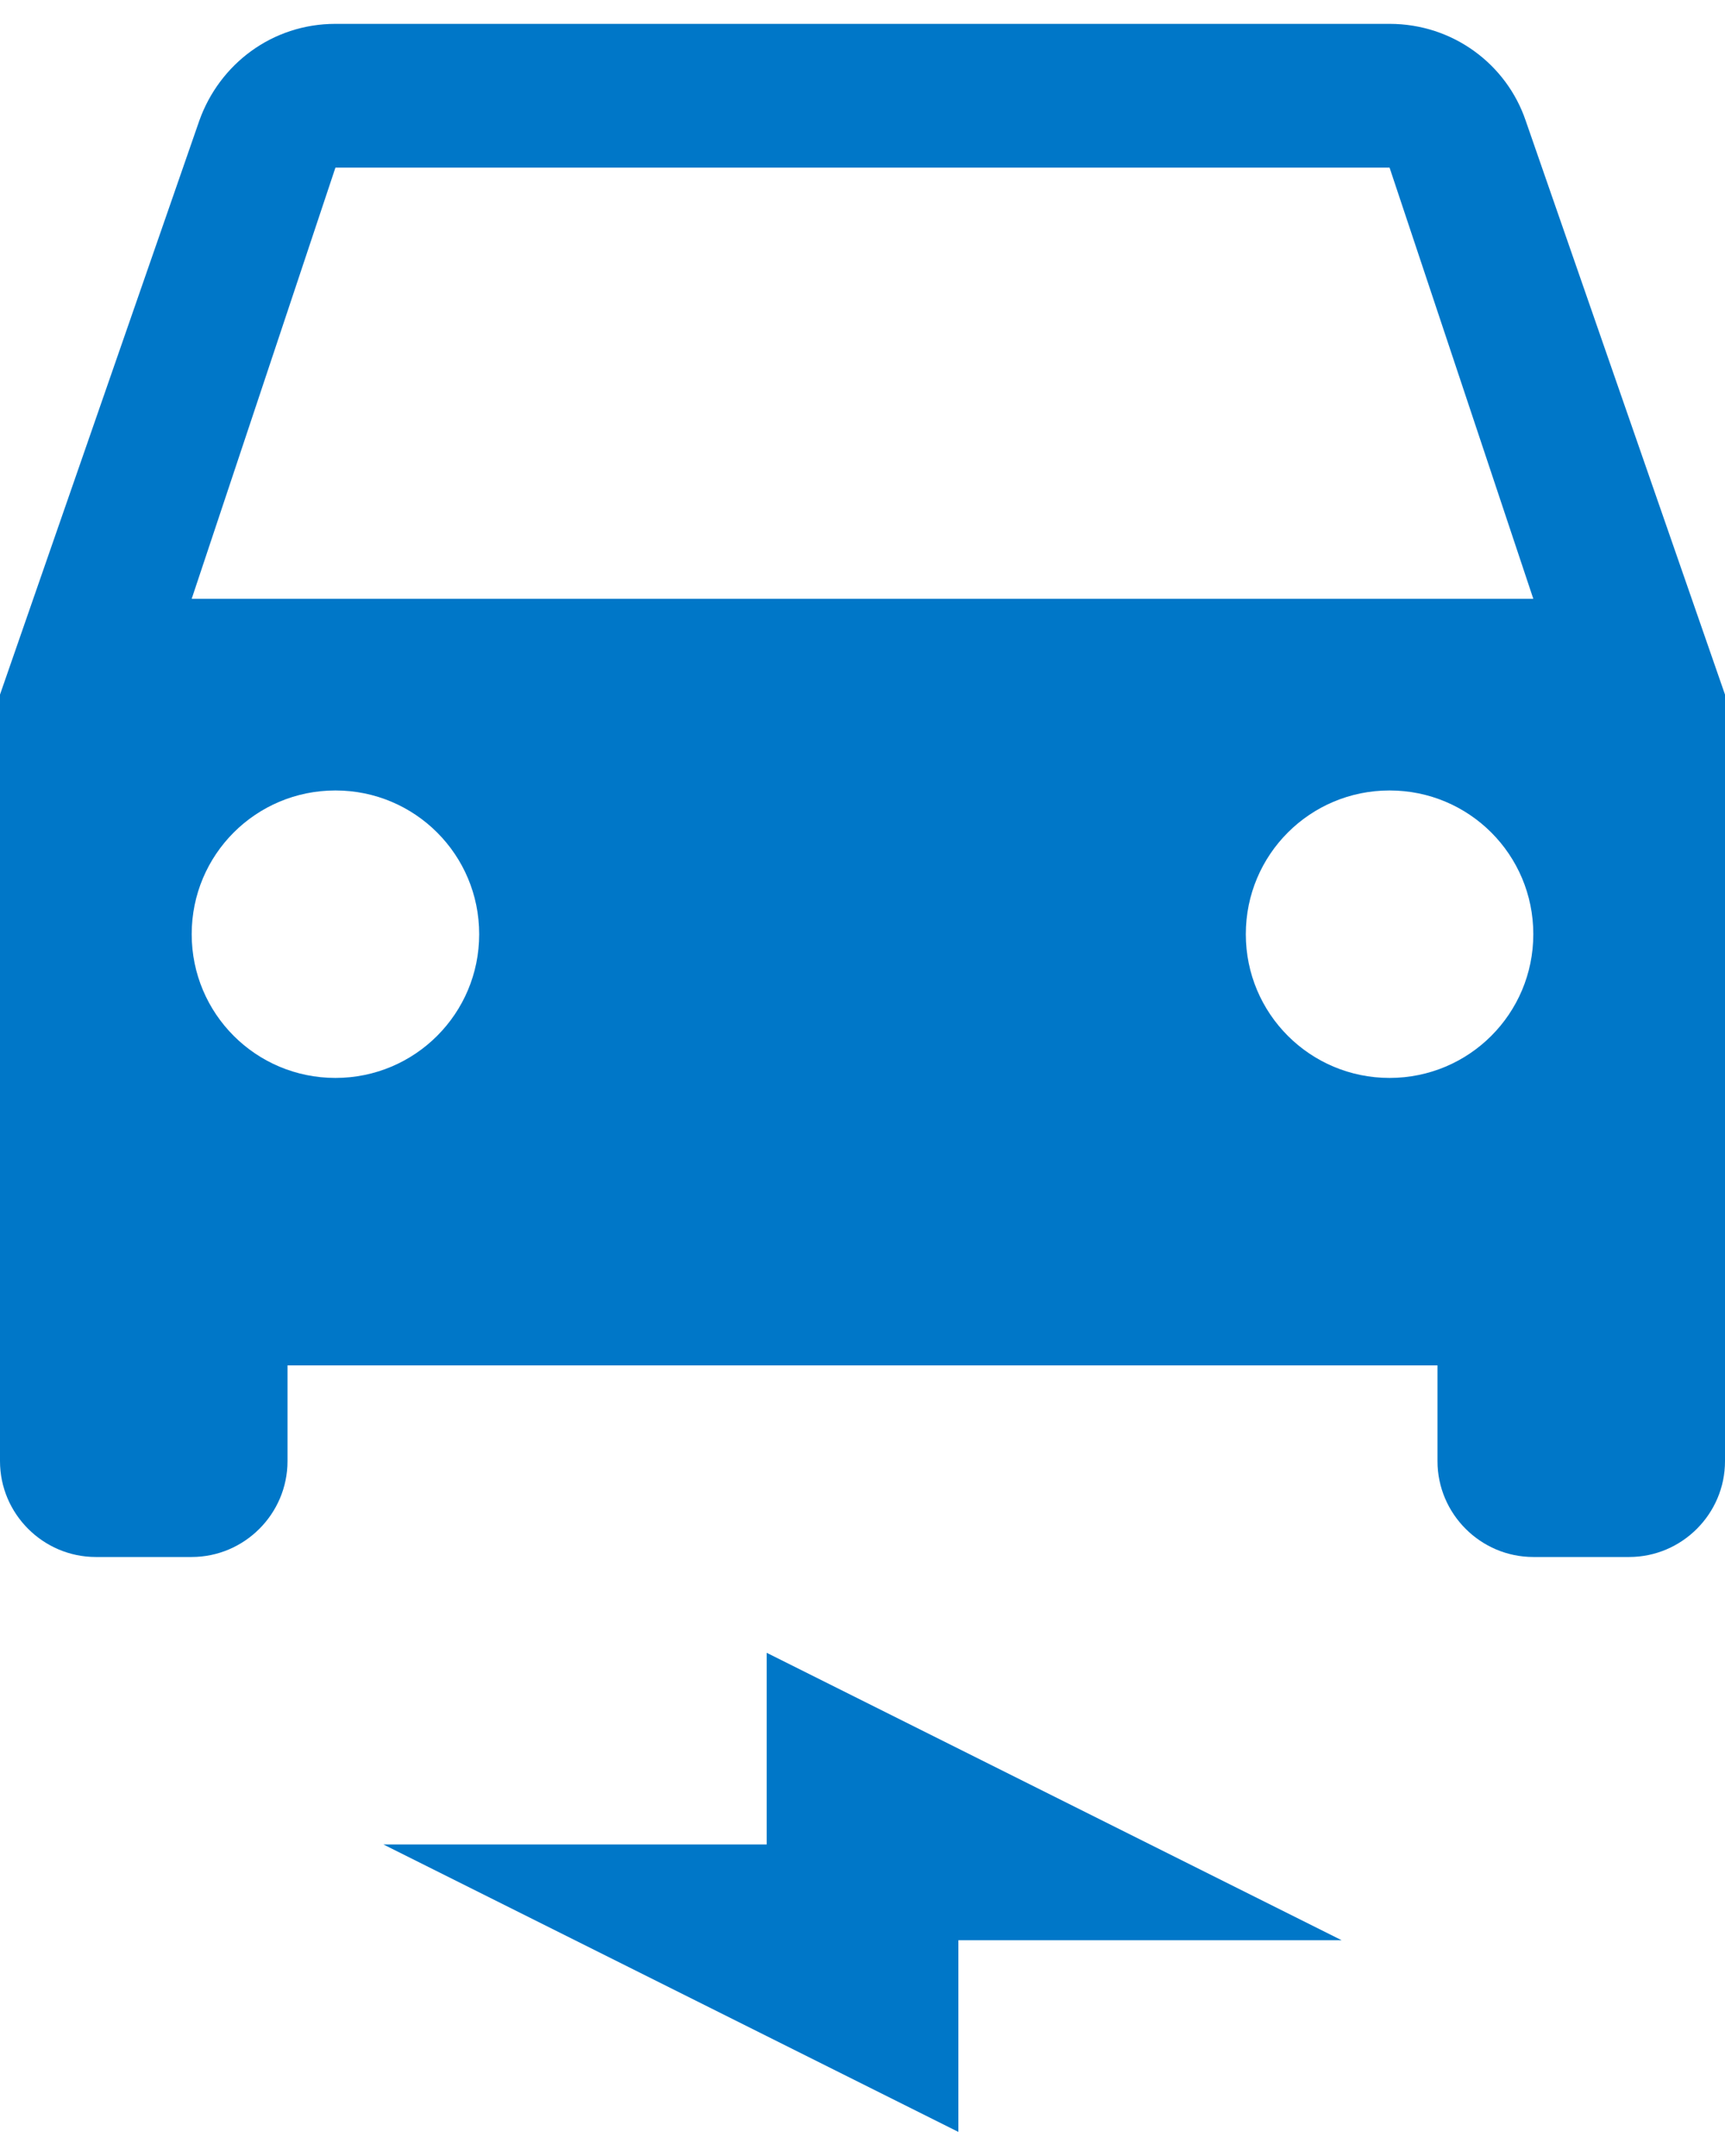
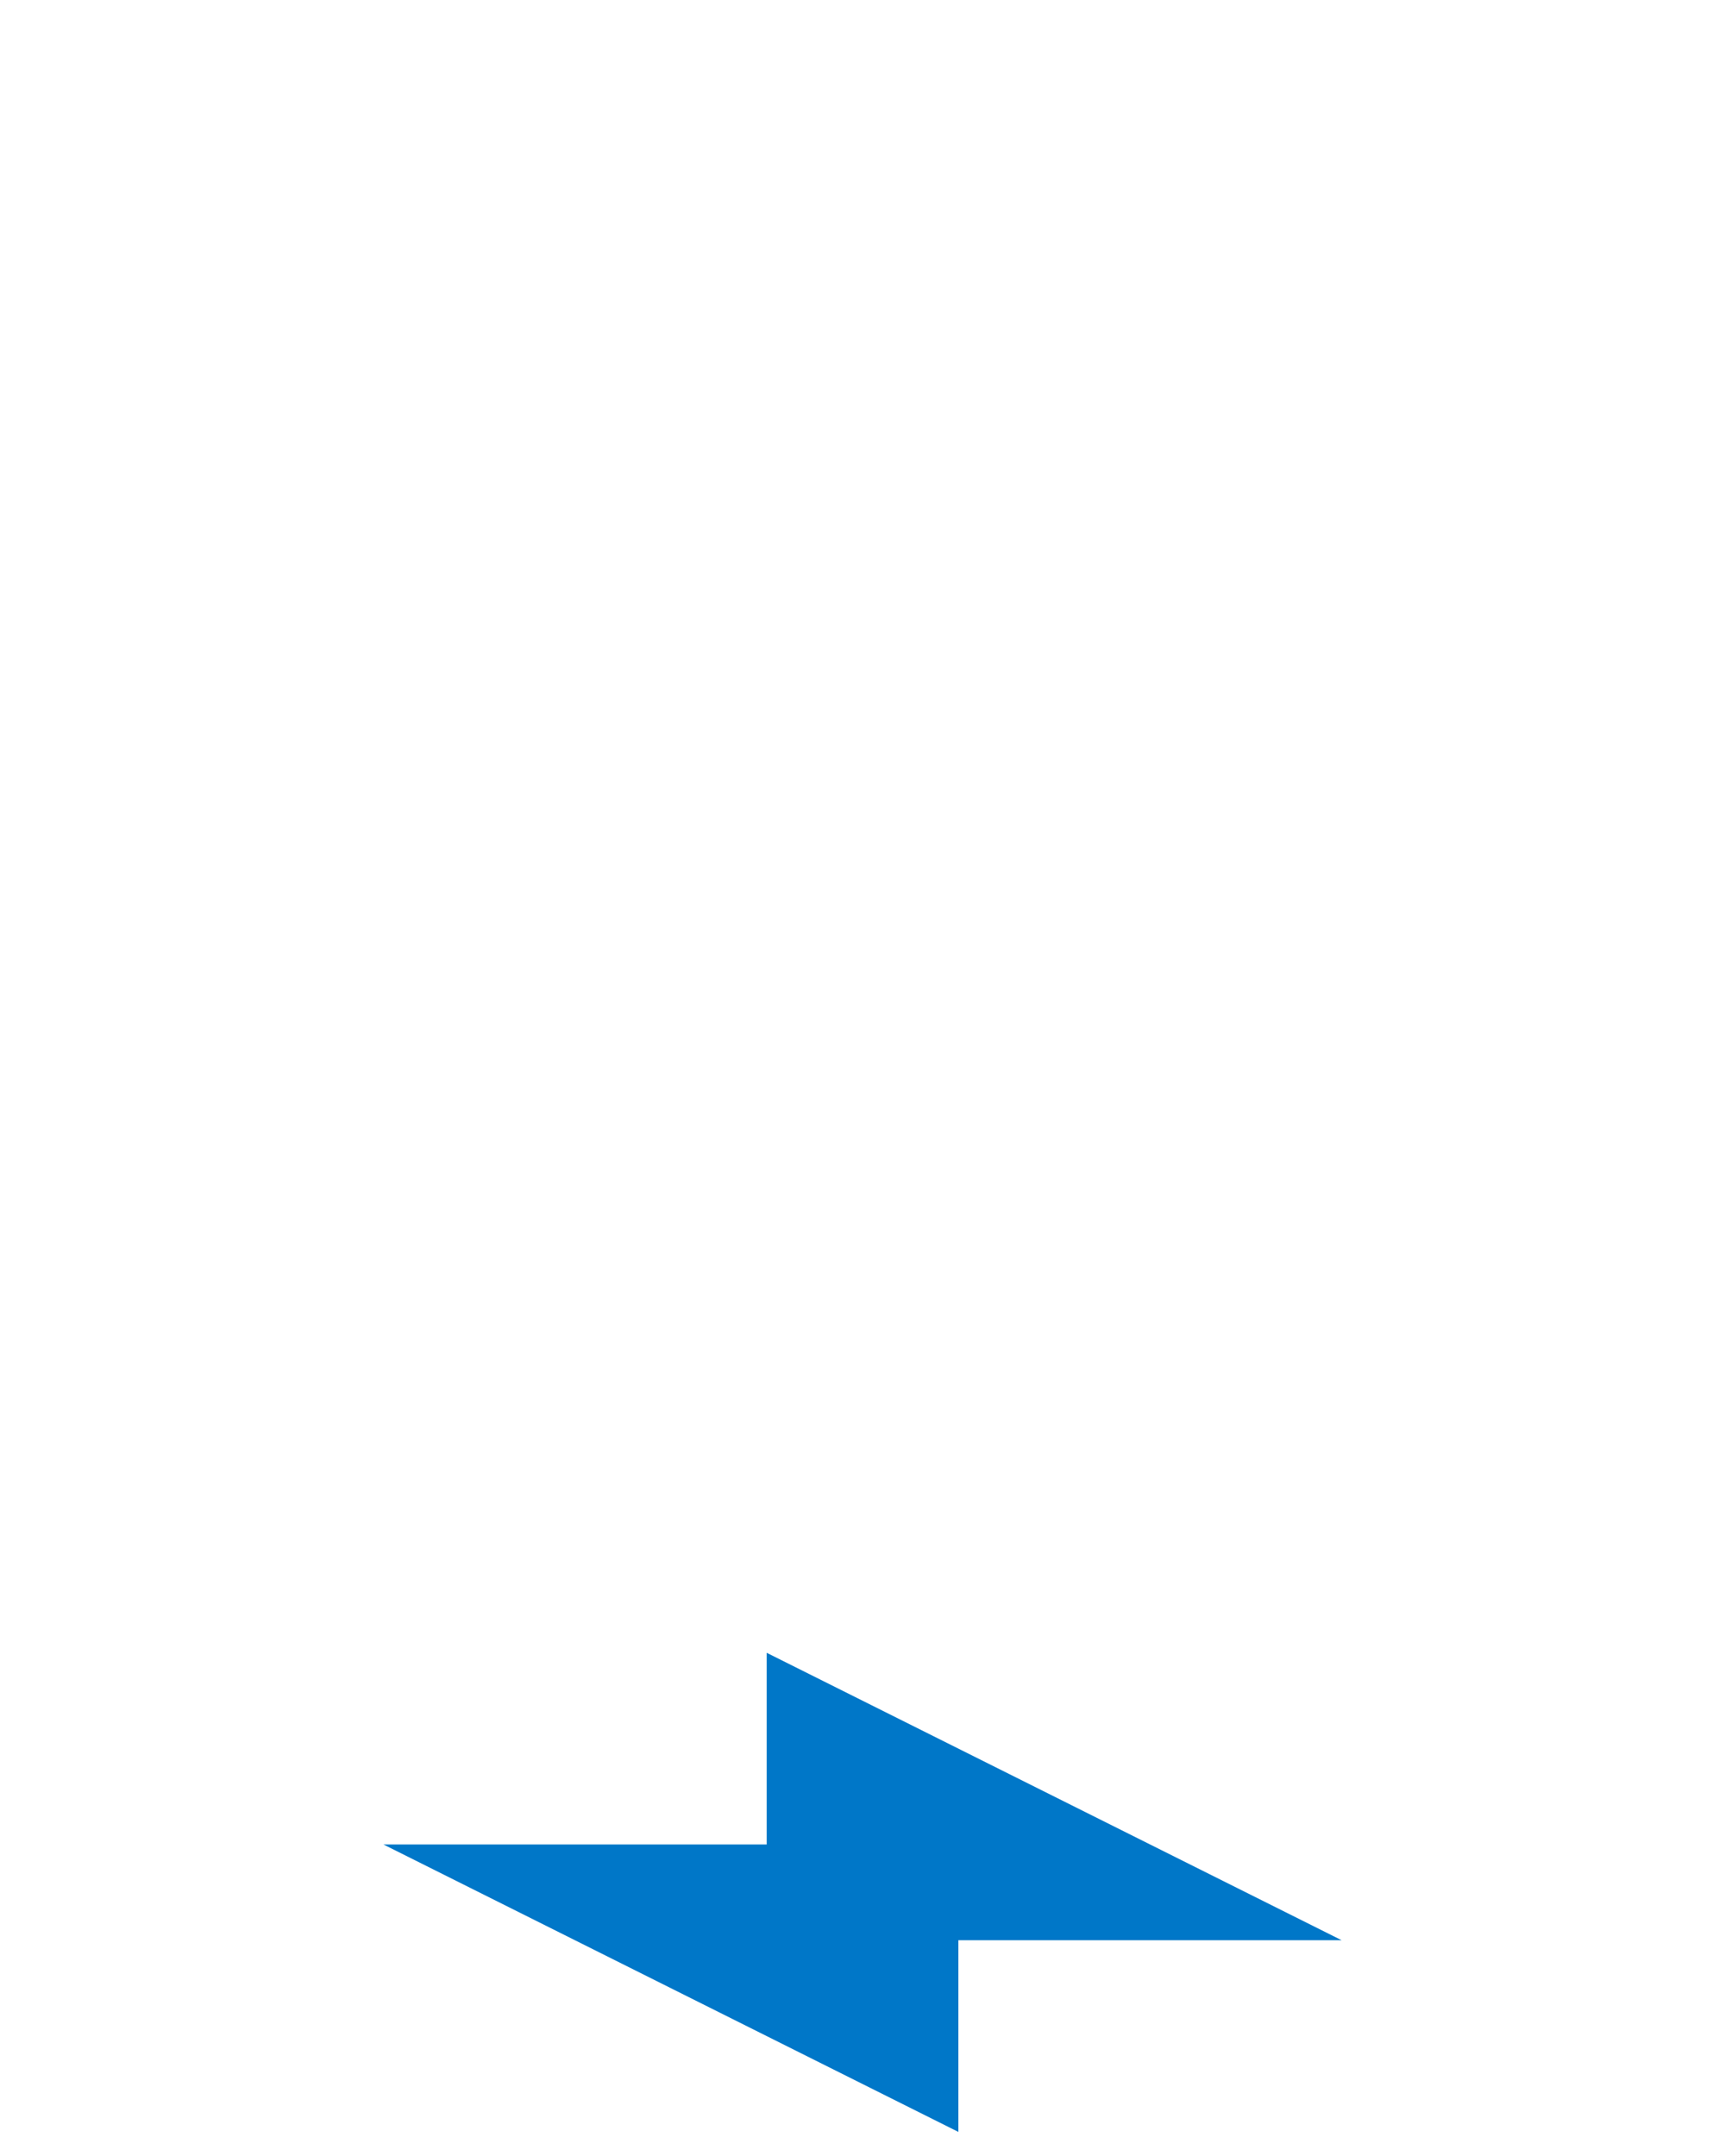
<svg xmlns="http://www.w3.org/2000/svg" width="24" height="30" viewBox="0 0 24 30" fill="none">
-   <path d="M21.227 1.679C20.96 0.892 20.213 0.332 19.333 0.332H4.667C3.787 0.332 3.053 0.892 2.773 1.679L0 9.665V20.332C0 21.065 0.6 21.665 1.333 21.665H2.667C3.4 21.665 4 21.065 4 20.332V18.999H20V20.332C20 21.065 20.6 21.665 21.333 21.665H22.667C23.4 21.665 24 21.065 24 20.332V9.665L21.227 1.679ZM4.667 14.999C3.56 14.999 2.667 14.105 2.667 12.999C2.667 11.892 3.56 10.999 4.667 10.999C5.773 10.999 6.667 11.892 6.667 12.999C6.667 14.105 5.773 14.999 4.667 14.999ZM19.333 14.999C18.227 14.999 17.333 14.105 17.333 12.999C17.333 11.892 18.227 10.999 19.333 10.999C20.44 10.999 21.333 11.892 21.333 12.999C21.333 14.105 20.44 14.999 19.333 14.999ZM2.667 8.332L4.667 2.332H19.333L21.333 8.332H2.667Z" fill="#0077C8" />
  <path d="M5.334 25.665H10.667V22.998L18.667 26.998H13.334V29.665L5.334 25.665Z" fill="#0077C8" />
</svg>